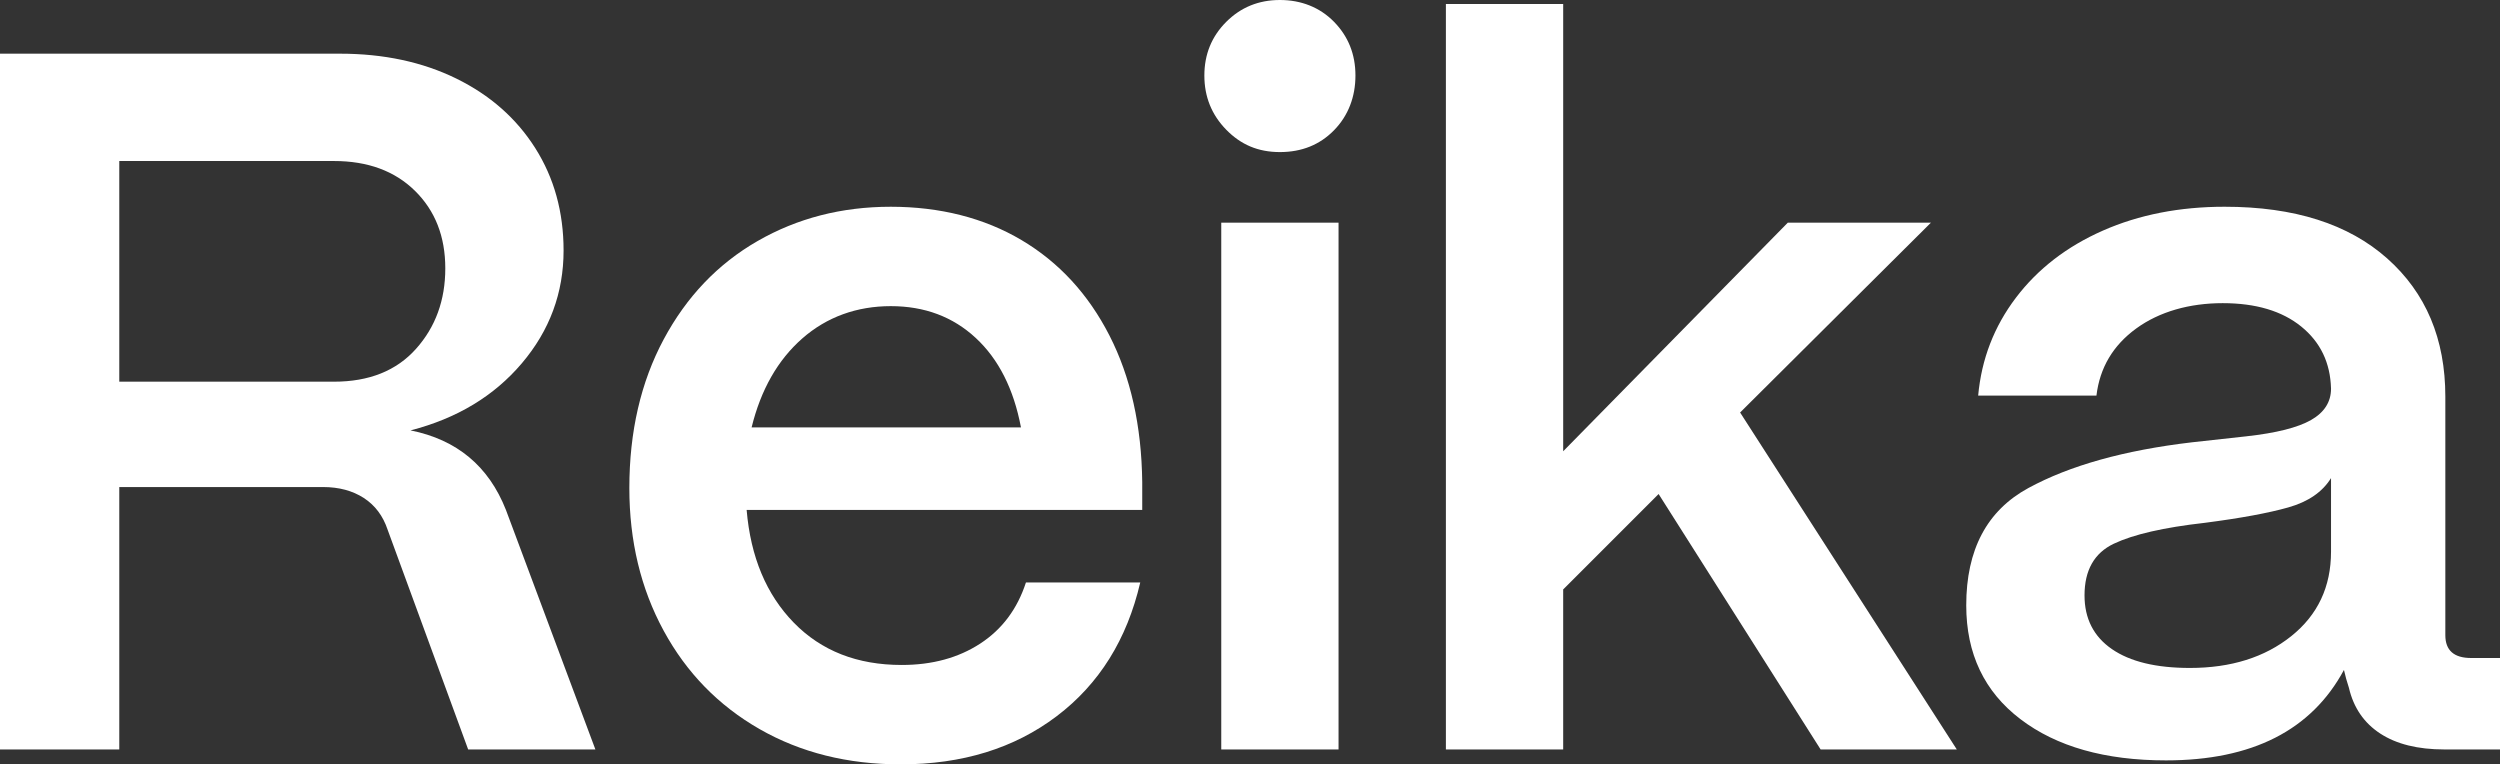
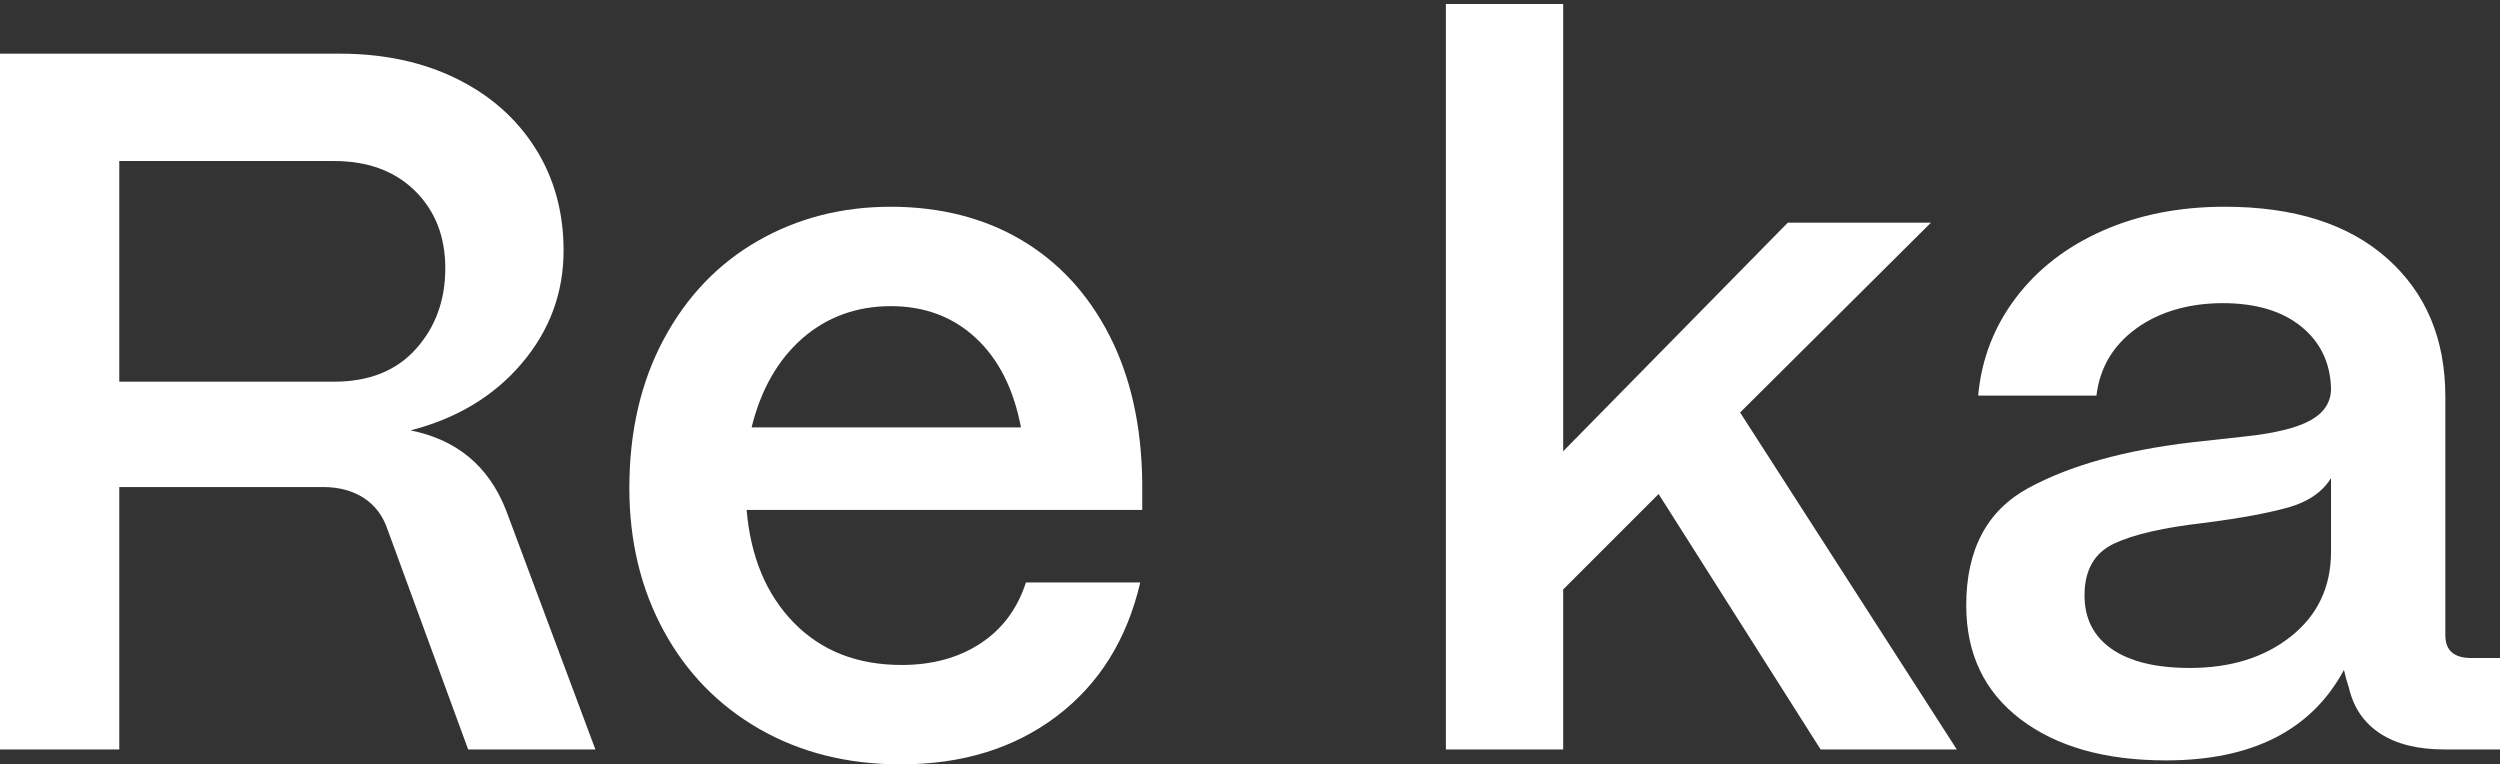
<svg xmlns="http://www.w3.org/2000/svg" id="Layer_1" data-name="Layer 1" viewBox="0 0 301.82 92.28">
  <rect x="0" y="0" width="301.82" height="92.28" fill="#333333" stroke="none" />
  <defs>
    <style>      .cls-1 {        fill: #fff;      }    </style>
  </defs>
  <path class="cls-1" d="M0,90.48V6.48h41.04c5.28,0,9.96,1,14.04,3,4.08,2,7.26,4.8,9.54,8.4,2.28,3.6,3.42,7.72,3.42,12.36,0,5.12-1.68,9.66-5.04,13.62-3.36,3.96-7.84,6.66-13.44,8.1,5.6,1.12,9.44,4.32,11.52,9.6l10.8,28.92h-15.36l-9.72-26.52c-.56-1.68-1.52-2.96-2.88-3.84-1.36-.88-3-1.32-4.92-1.32H14.4v31.68H0ZM40.32,46.08c4.24,0,7.54-1.32,9.9-3.96,2.36-2.64,3.54-5.88,3.54-9.72s-1.22-6.96-3.66-9.36c-2.44-2.4-5.7-3.6-9.78-3.6H14.4v26.64h25.92Z" />
  <path class="cls-1" d="M108.74,92.28c-6.4,0-12.08-1.42-17.04-4.26-4.96-2.84-8.82-6.8-11.58-11.88-2.76-5.08-4.14-10.82-4.14-17.22,0-6.8,1.38-12.78,4.14-17.94,2.76-5.16,6.54-9.12,11.34-11.88,4.8-2.76,10.16-4.14,16.08-4.14s11.26,1.34,15.78,4.02c4.52,2.68,8.06,6.52,10.62,11.52,2.56,5,3.88,10.9,3.96,17.7v3.36h-47.76c.48,5.68,2.38,10.22,5.7,13.62,3.32,3.4,7.66,5.1,13.02,5.1,3.68,0,6.84-.86,9.48-2.58,2.64-1.72,4.48-4.18,5.52-7.38h13.8c-1.6,6.88-4.96,12.26-10.08,16.14-5.12,3.88-11.4,5.82-18.84,5.82ZM123.26,51.6c-.88-4.64-2.7-8.24-5.46-10.8-2.76-2.56-6.18-3.84-10.26-3.84s-7.72,1.3-10.68,3.9c-2.96,2.6-5,6.18-6.12,10.74h32.52Z" />
-   <path class="cls-1" d="M148.04,15.66c-1.76-1.8-2.64-3.98-2.64-6.54s.88-4.72,2.64-6.48c1.76-1.76,3.92-2.64,6.48-2.64s4.82.88,6.54,2.64c1.72,1.76,2.58,3.92,2.58,6.48s-.86,4.84-2.58,6.6c-1.72,1.76-3.9,2.64-6.54,2.64s-4.72-.9-6.48-2.7ZM161.6,90.48h-14.16V26.88h14.16v63.6Z" />
  <path class="cls-1" d="M188.72,90.48h-14.16V.48h14.16v54l27.12-27.6h17.28l-23.04,22.92,26.16,40.68h-16.44l-19.56-30.84-11.52,11.52v19.32Z" />
  <path class="cls-1" d="M261.5,91.8c-7.36,0-13.22-1.66-17.58-4.98-4.36-3.32-6.54-7.9-6.54-13.74,0-6.72,2.5-11.44,7.5-14.16,5-2.72,11.58-4.56,19.74-5.52.72-.08,2.9-.32,6.54-.72,3.64-.4,6.26-1.06,7.86-1.98,1.6-.92,2.4-2.18,2.4-3.78-.08-3.12-1.28-5.62-3.6-7.5-2.32-1.88-5.48-2.82-9.48-2.82s-7.64,1.02-10.44,3.06c-2.8,2.04-4.4,4.74-4.8,8.1h-14.28c.4-4.4,1.92-8.34,4.56-11.82s6.14-6.18,10.5-8.1c4.36-1.92,9.26-2.88,14.7-2.88,8.4,0,14.94,2.08,19.62,6.24,4.68,4.16,7.02,9.72,7.02,16.68v28.8c0,1.84,1.04,2.76,3.12,2.76h3.48v11.04h-6.72c-3.2,0-5.78-.64-7.74-1.92-1.96-1.28-3.22-3.12-3.78-5.52-.24-.72-.44-1.44-.6-2.16-3.92,7.28-11.08,10.92-21.48,10.92ZM264.38,80.64c4.96,0,9.04-1.28,12.24-3.84,3.2-2.56,4.8-5.96,4.8-10.2v-8.88c-1.04,1.68-2.76,2.86-5.16,3.54-2.4.68-5.76,1.3-10.08,1.86-4.96.56-8.62,1.4-10.98,2.52-2.36,1.12-3.54,3.2-3.54,6.24,0,2.8,1.1,4.96,3.3,6.48,2.2,1.52,5.34,2.28,9.42,2.28Z" />
</svg>